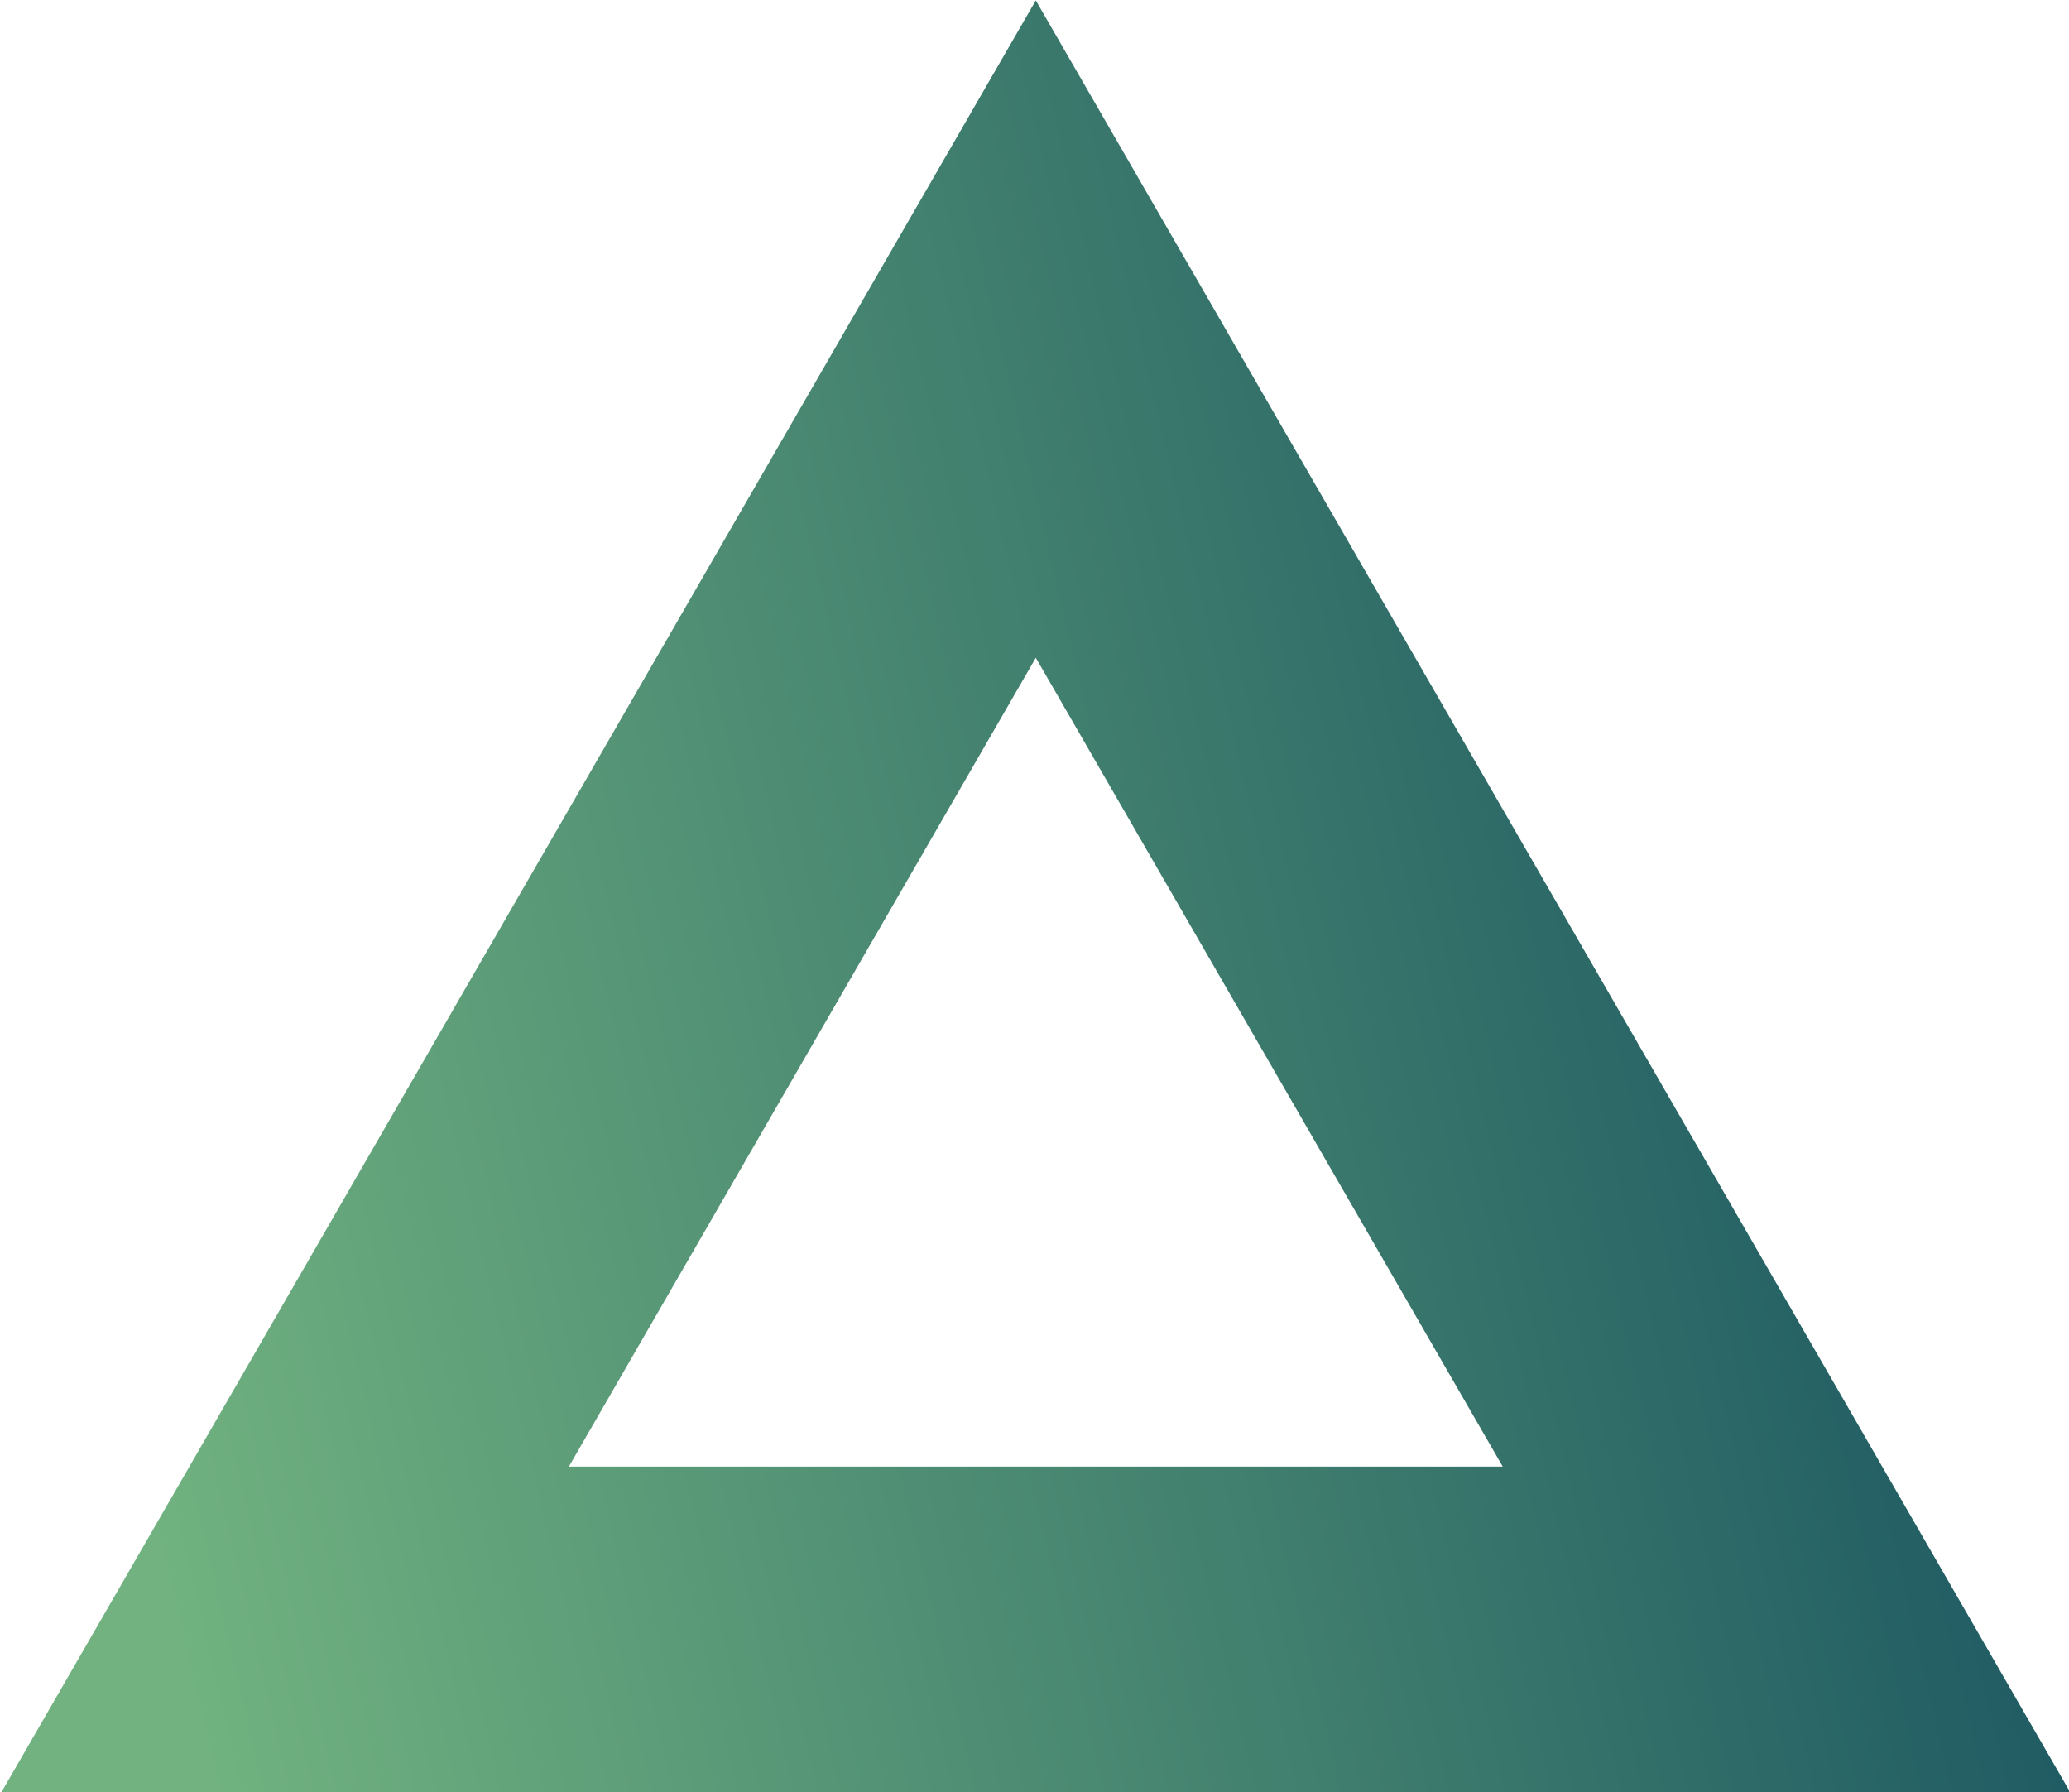
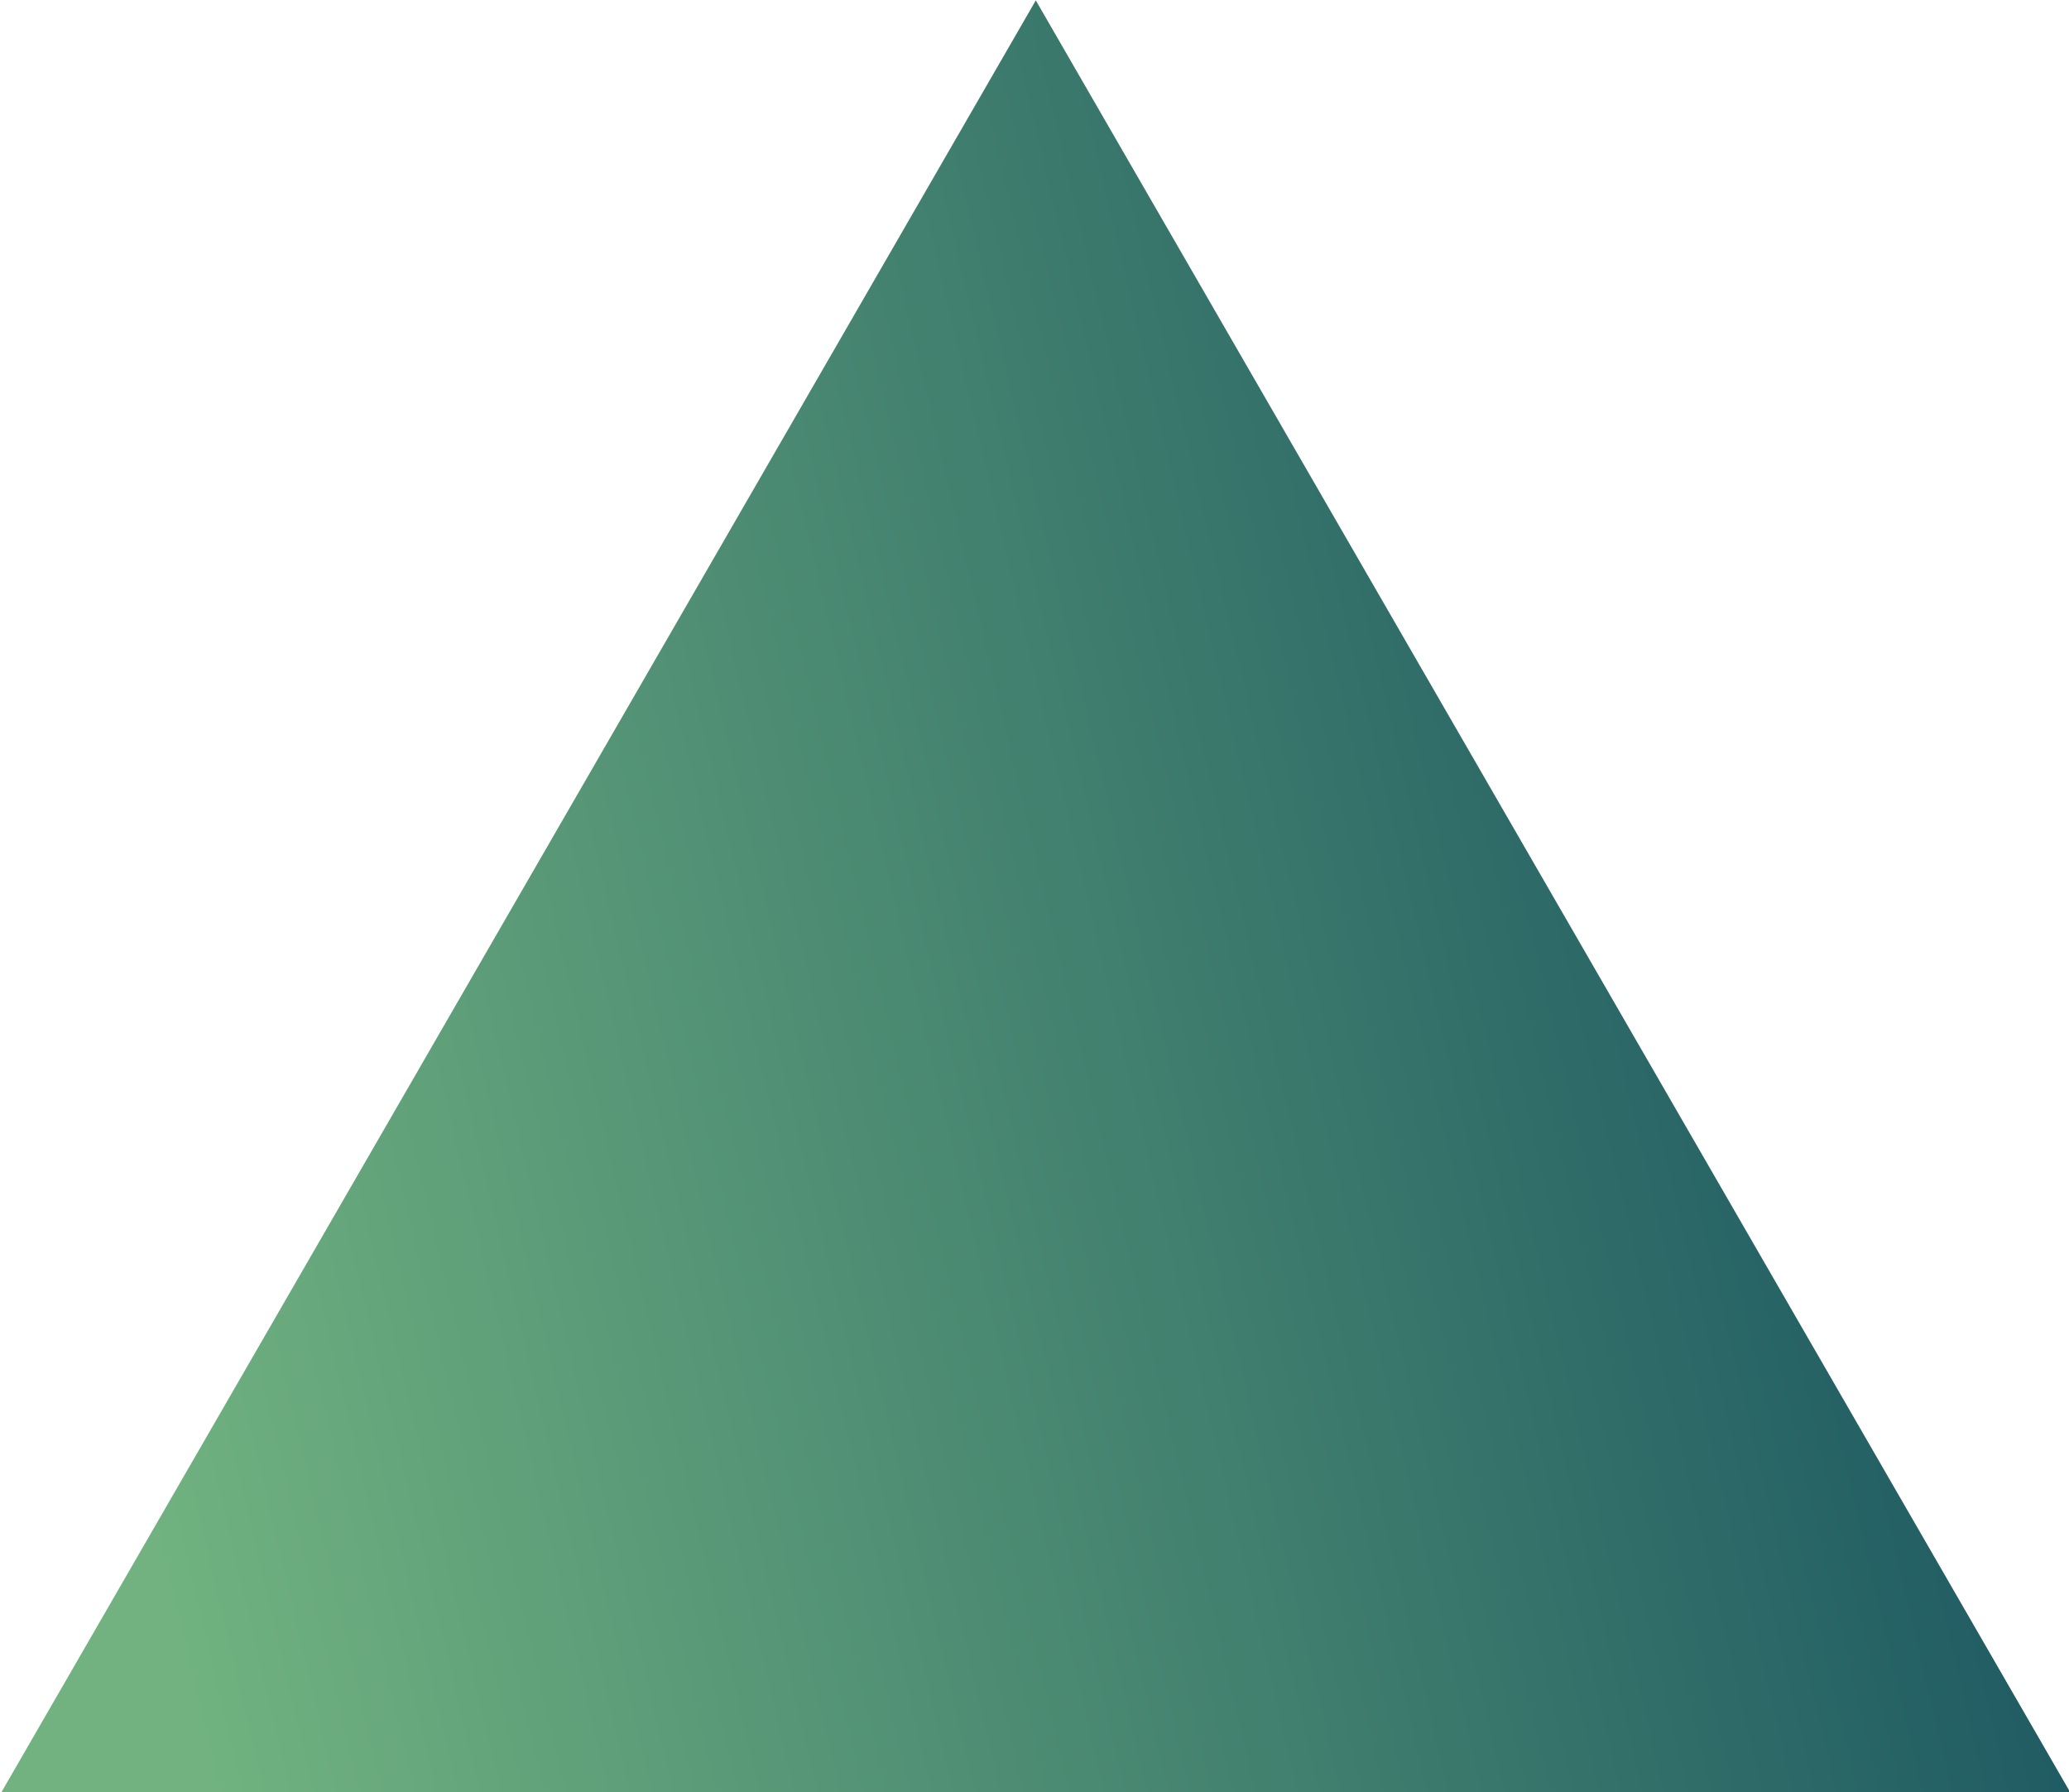
<svg xmlns="http://www.w3.org/2000/svg" xmlns:ns1="http://www.inkscape.org/namespaces/inkscape" xmlns:ns2="http://sodipodi.sourceforge.net/DTD/sodipodi-0.dtd" xmlns:xlink="http://www.w3.org/1999/xlink" width="247.868mm" height="214.66mm" viewBox="0 0 247.868 214.66" version="1.1" id="svg8" ns1:version="0.92.4 (5da689c313, 2019-01-14)" ns2:docname="logo.svg">
  <defs id="defs2">
    <linearGradient ns1:collect="always" id="linearGradient4536-6">
      <stop style="stop-color:#71b280;stop-opacity:1" offset="0" id="stop4532" />
      <stop style="stop-color:#134e5e;stop-opacity:1" offset="1" id="stop4534" />
    </linearGradient>
    <linearGradient ns1:collect="always" xlink:href="#linearGradient4536-6" id="linearGradient4538" x1="-15.077" y1="146.319" x2="229.012" y2="88.866" gradientUnits="userSpaceOnUse" gradientTransform="matrix(3.78,0,0,3.78,-37.143,-37.143)" />
  </defs>
  <ns2:namedview id="base" pagecolor="#ffffff" bordercolor="#666666" borderopacity="1.0" ns1:pageopacity="0.0" ns1:pageshadow="2" ns1:zoom="0.35" ns1:cx="29.841238" ns1:cy="359.0096" ns1:document-units="mm" ns1:current-layer="layer1" showgrid="false" ns1:window-width="1366" ns1:window-height="705" ns1:window-x="303" ns1:window-y="1072" ns1:window-maximized="1" />
  <g ns1:label="Layer 1" ns1:groupmode="layer" id="layer1" transform="translate(24.904,-29.161)">
-     <path style="opacity:1;fill:url(#linearGradient4538);fill-opacity:1;fill-rule:nonzero;stroke:none;stroke-width:2.268;stroke-miterlimit:4;stroke-dasharray:none;stroke-opacity:1" d="M 374.285,110.215 -94.127,921.529 H 842.697 Z m 0,297.143 211.08,365.6 h -422.158 z" transform="scale(0.265)" id="path4530" ns1:connector-curvature="0" />
+     <path style="opacity:1;fill:url(#linearGradient4538);fill-opacity:1;fill-rule:nonzero;stroke:none;stroke-width:2.268;stroke-miterlimit:4;stroke-dasharray:none;stroke-opacity:1" d="M 374.285,110.215 -94.127,921.529 H 842.697 m 0,297.143 211.08,365.6 h -422.158 z" transform="scale(0.265)" id="path4530" ns1:connector-curvature="0" />
  </g>
</svg>